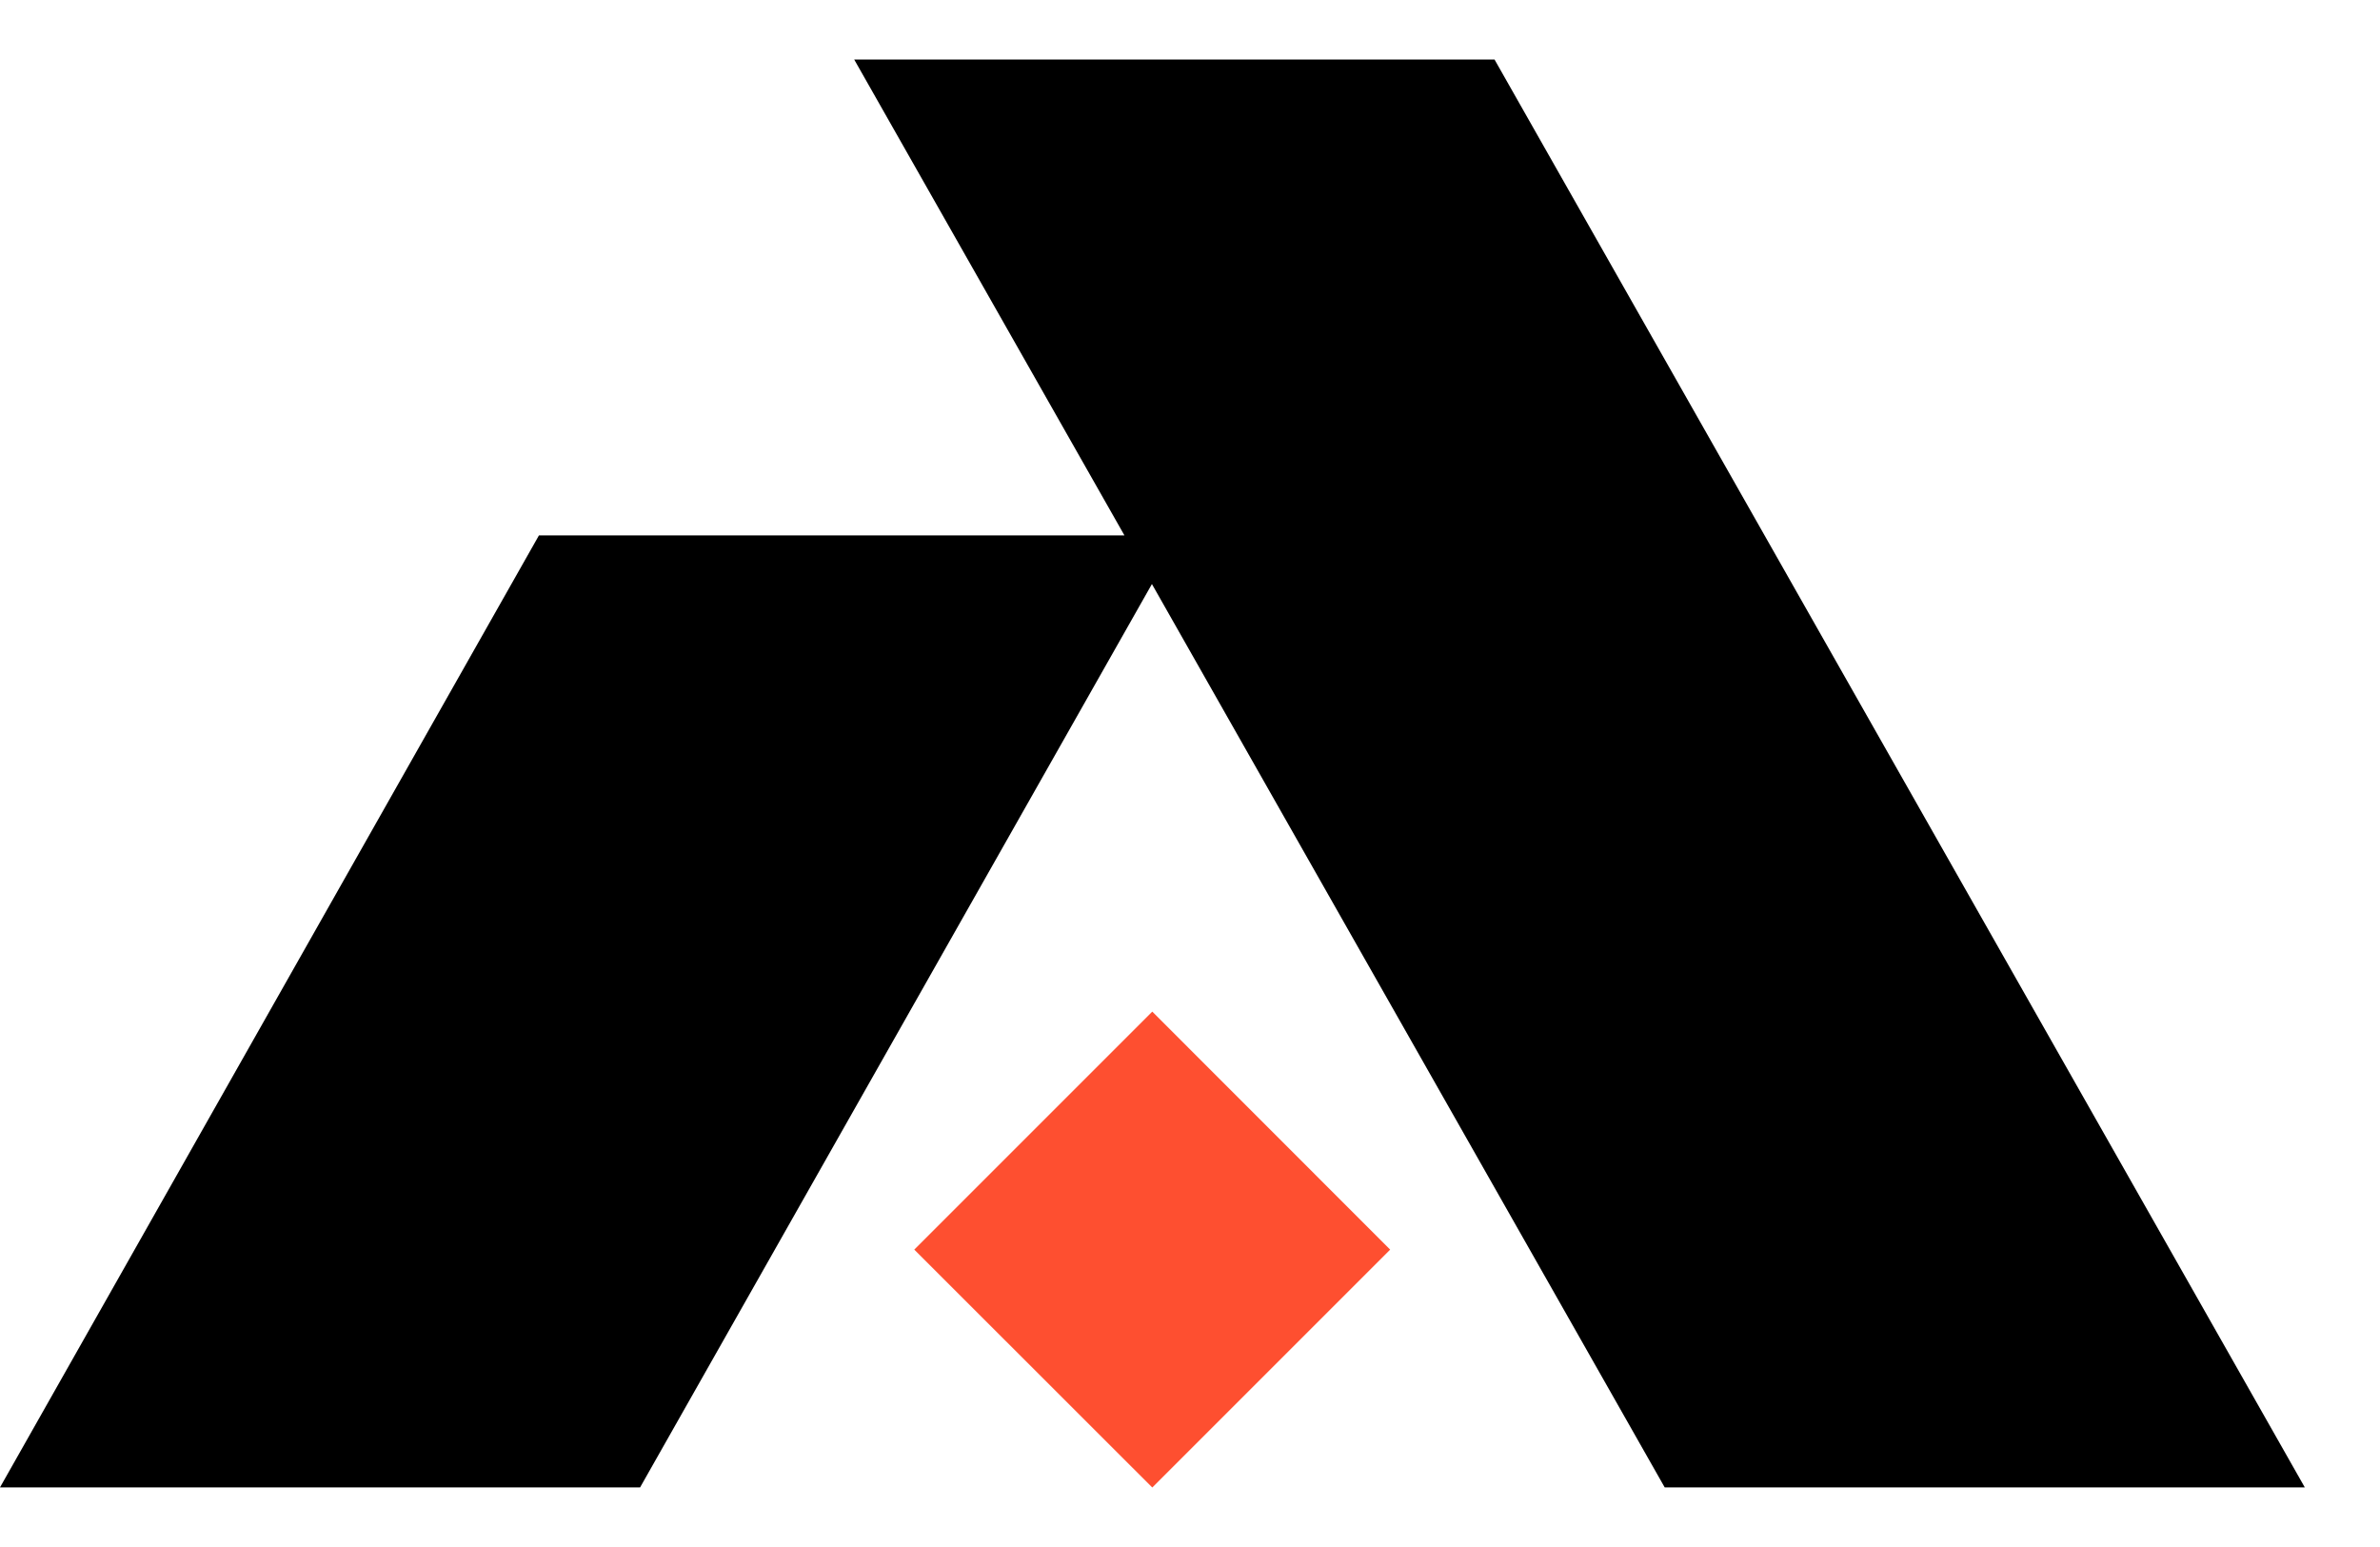
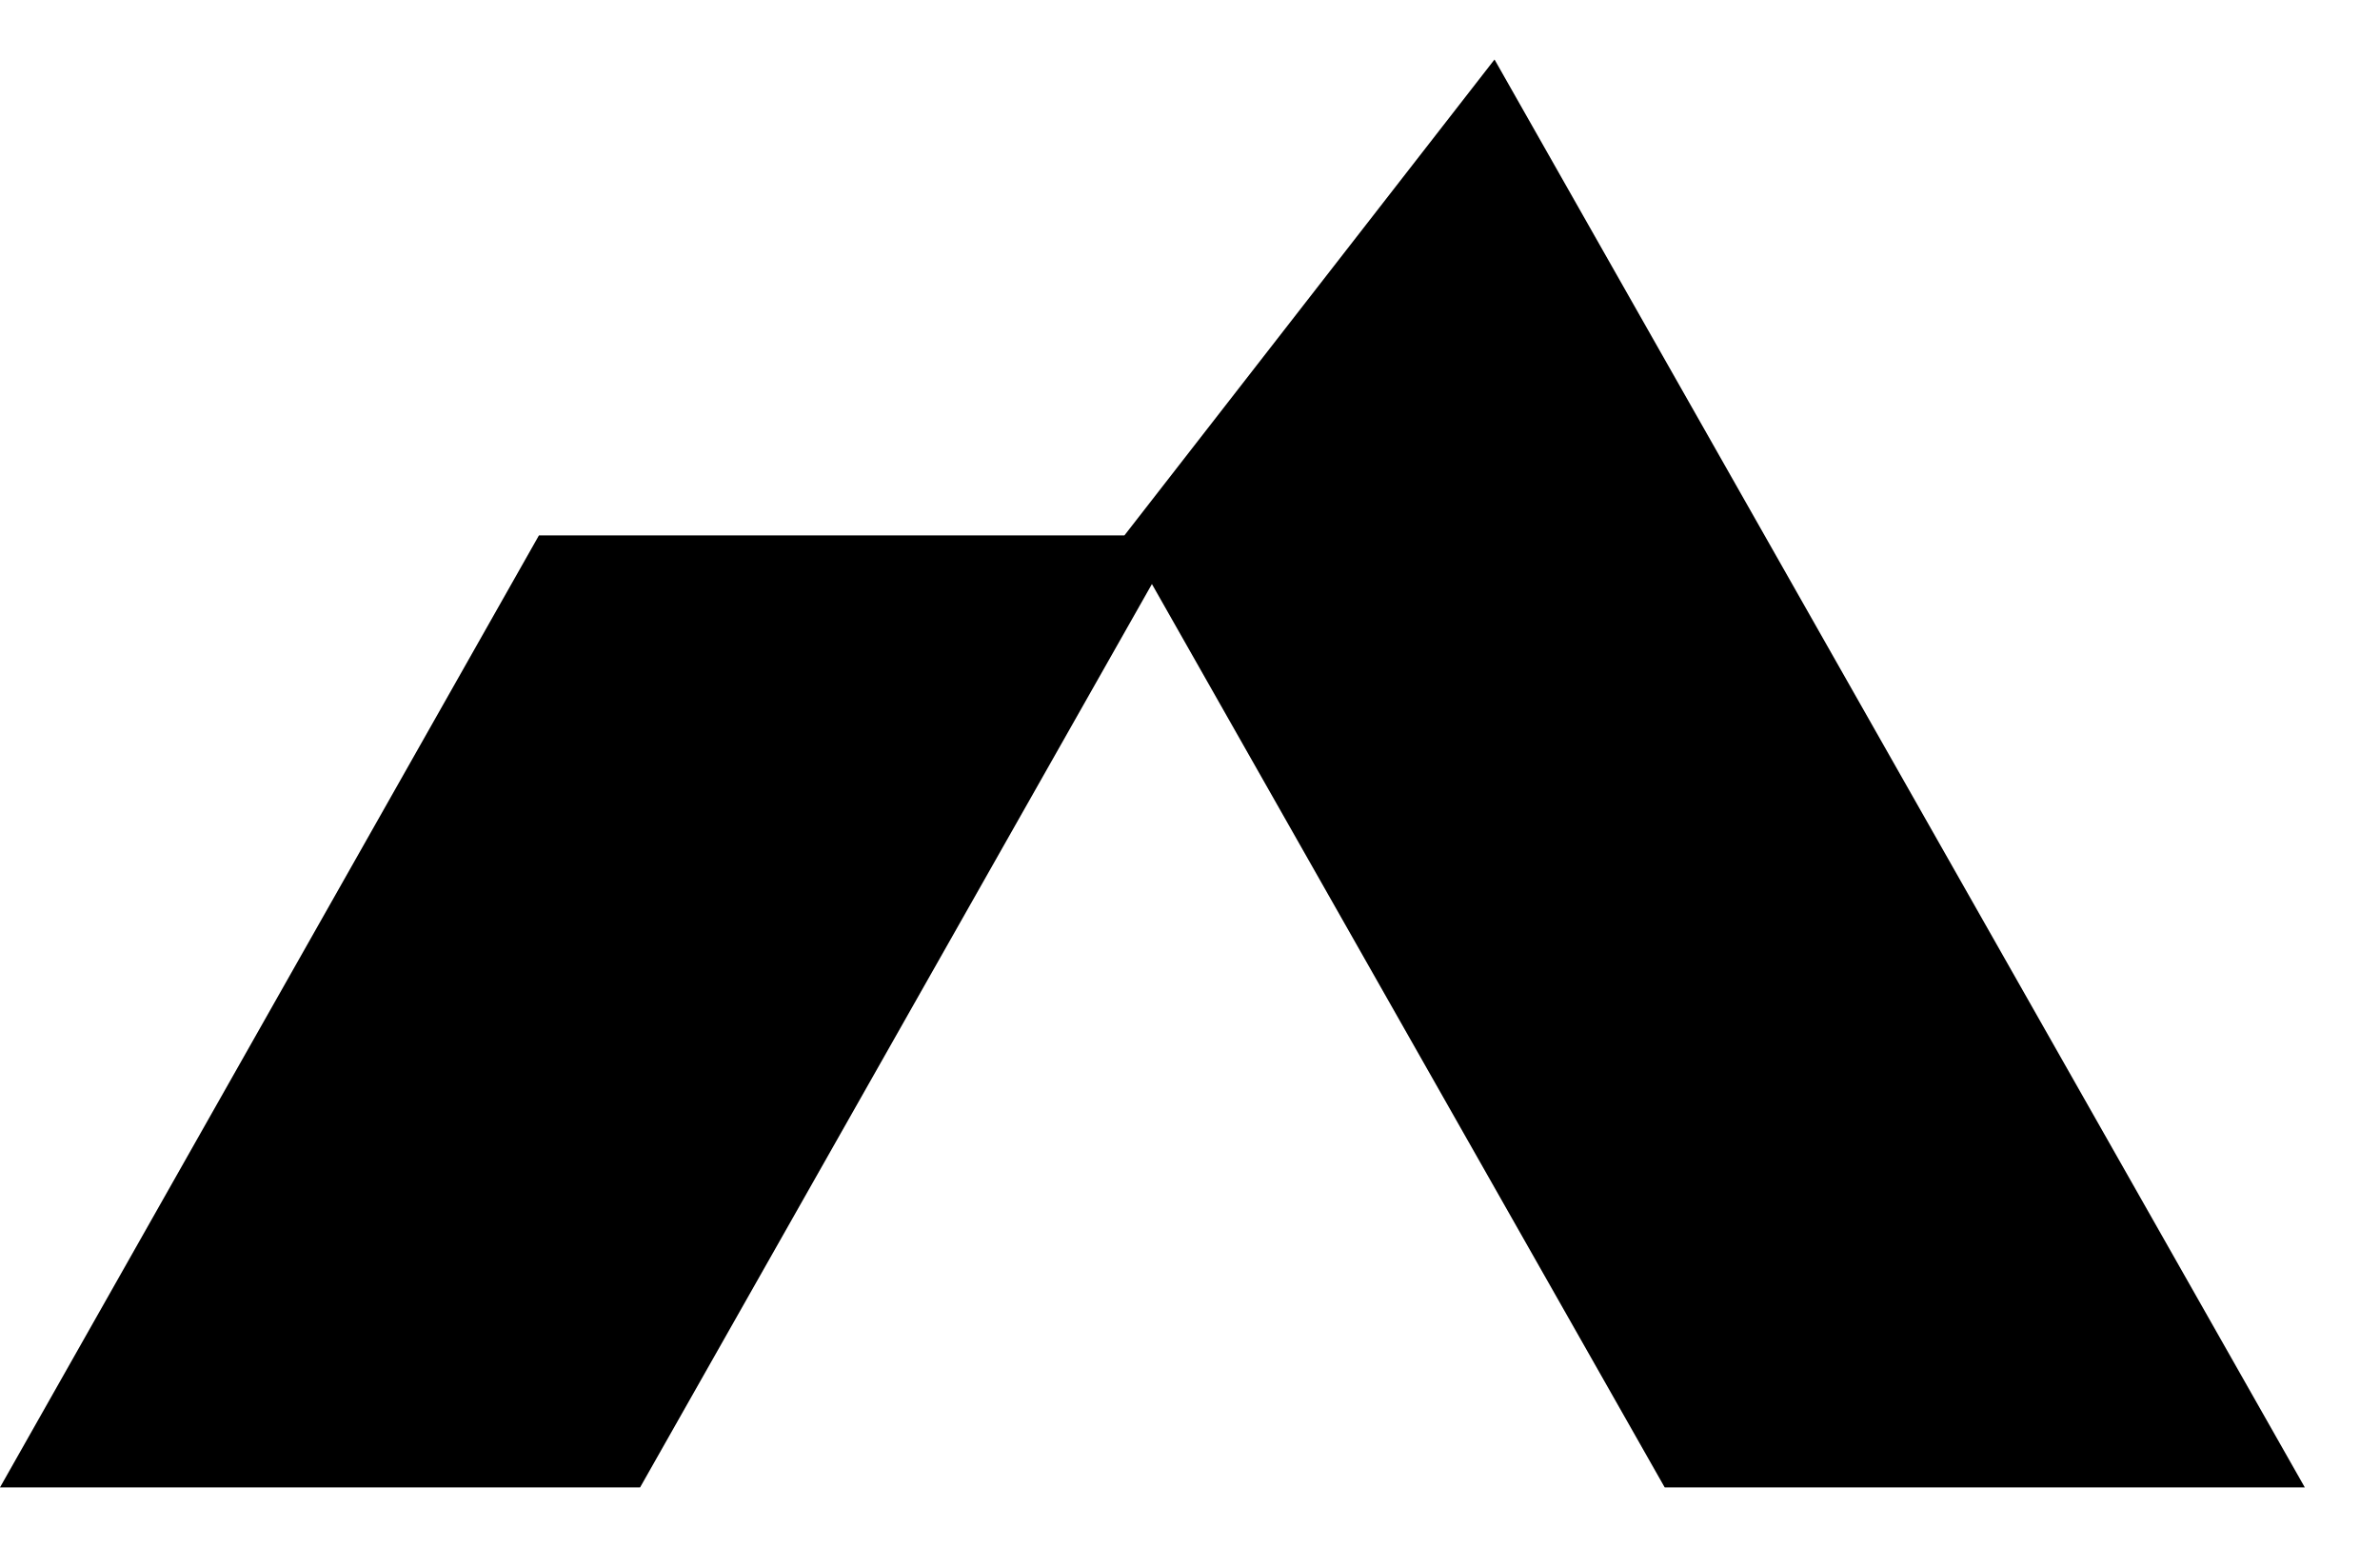
<svg xmlns="http://www.w3.org/2000/svg" width="20" height="13" viewBox="0 0 20 13" fill="none">
-   <path d="M9.683 8.501L7.683 10.501L9.683 12.5L11.682 10.501L9.683 8.501Z" fill="#FE4F30" />
-   <path d="M13.989 12.499H19.368L12.559 0.5H7.178L9.449 4.499H4.529L0 12.499H5.379L9.68 4.908L13.989 12.499Z" fill="black" />
+   <path d="M13.989 12.499H19.368L12.559 0.5L9.449 4.499H4.529L0 12.499H5.379L9.68 4.908L13.989 12.499Z" fill="black" />
</svg>